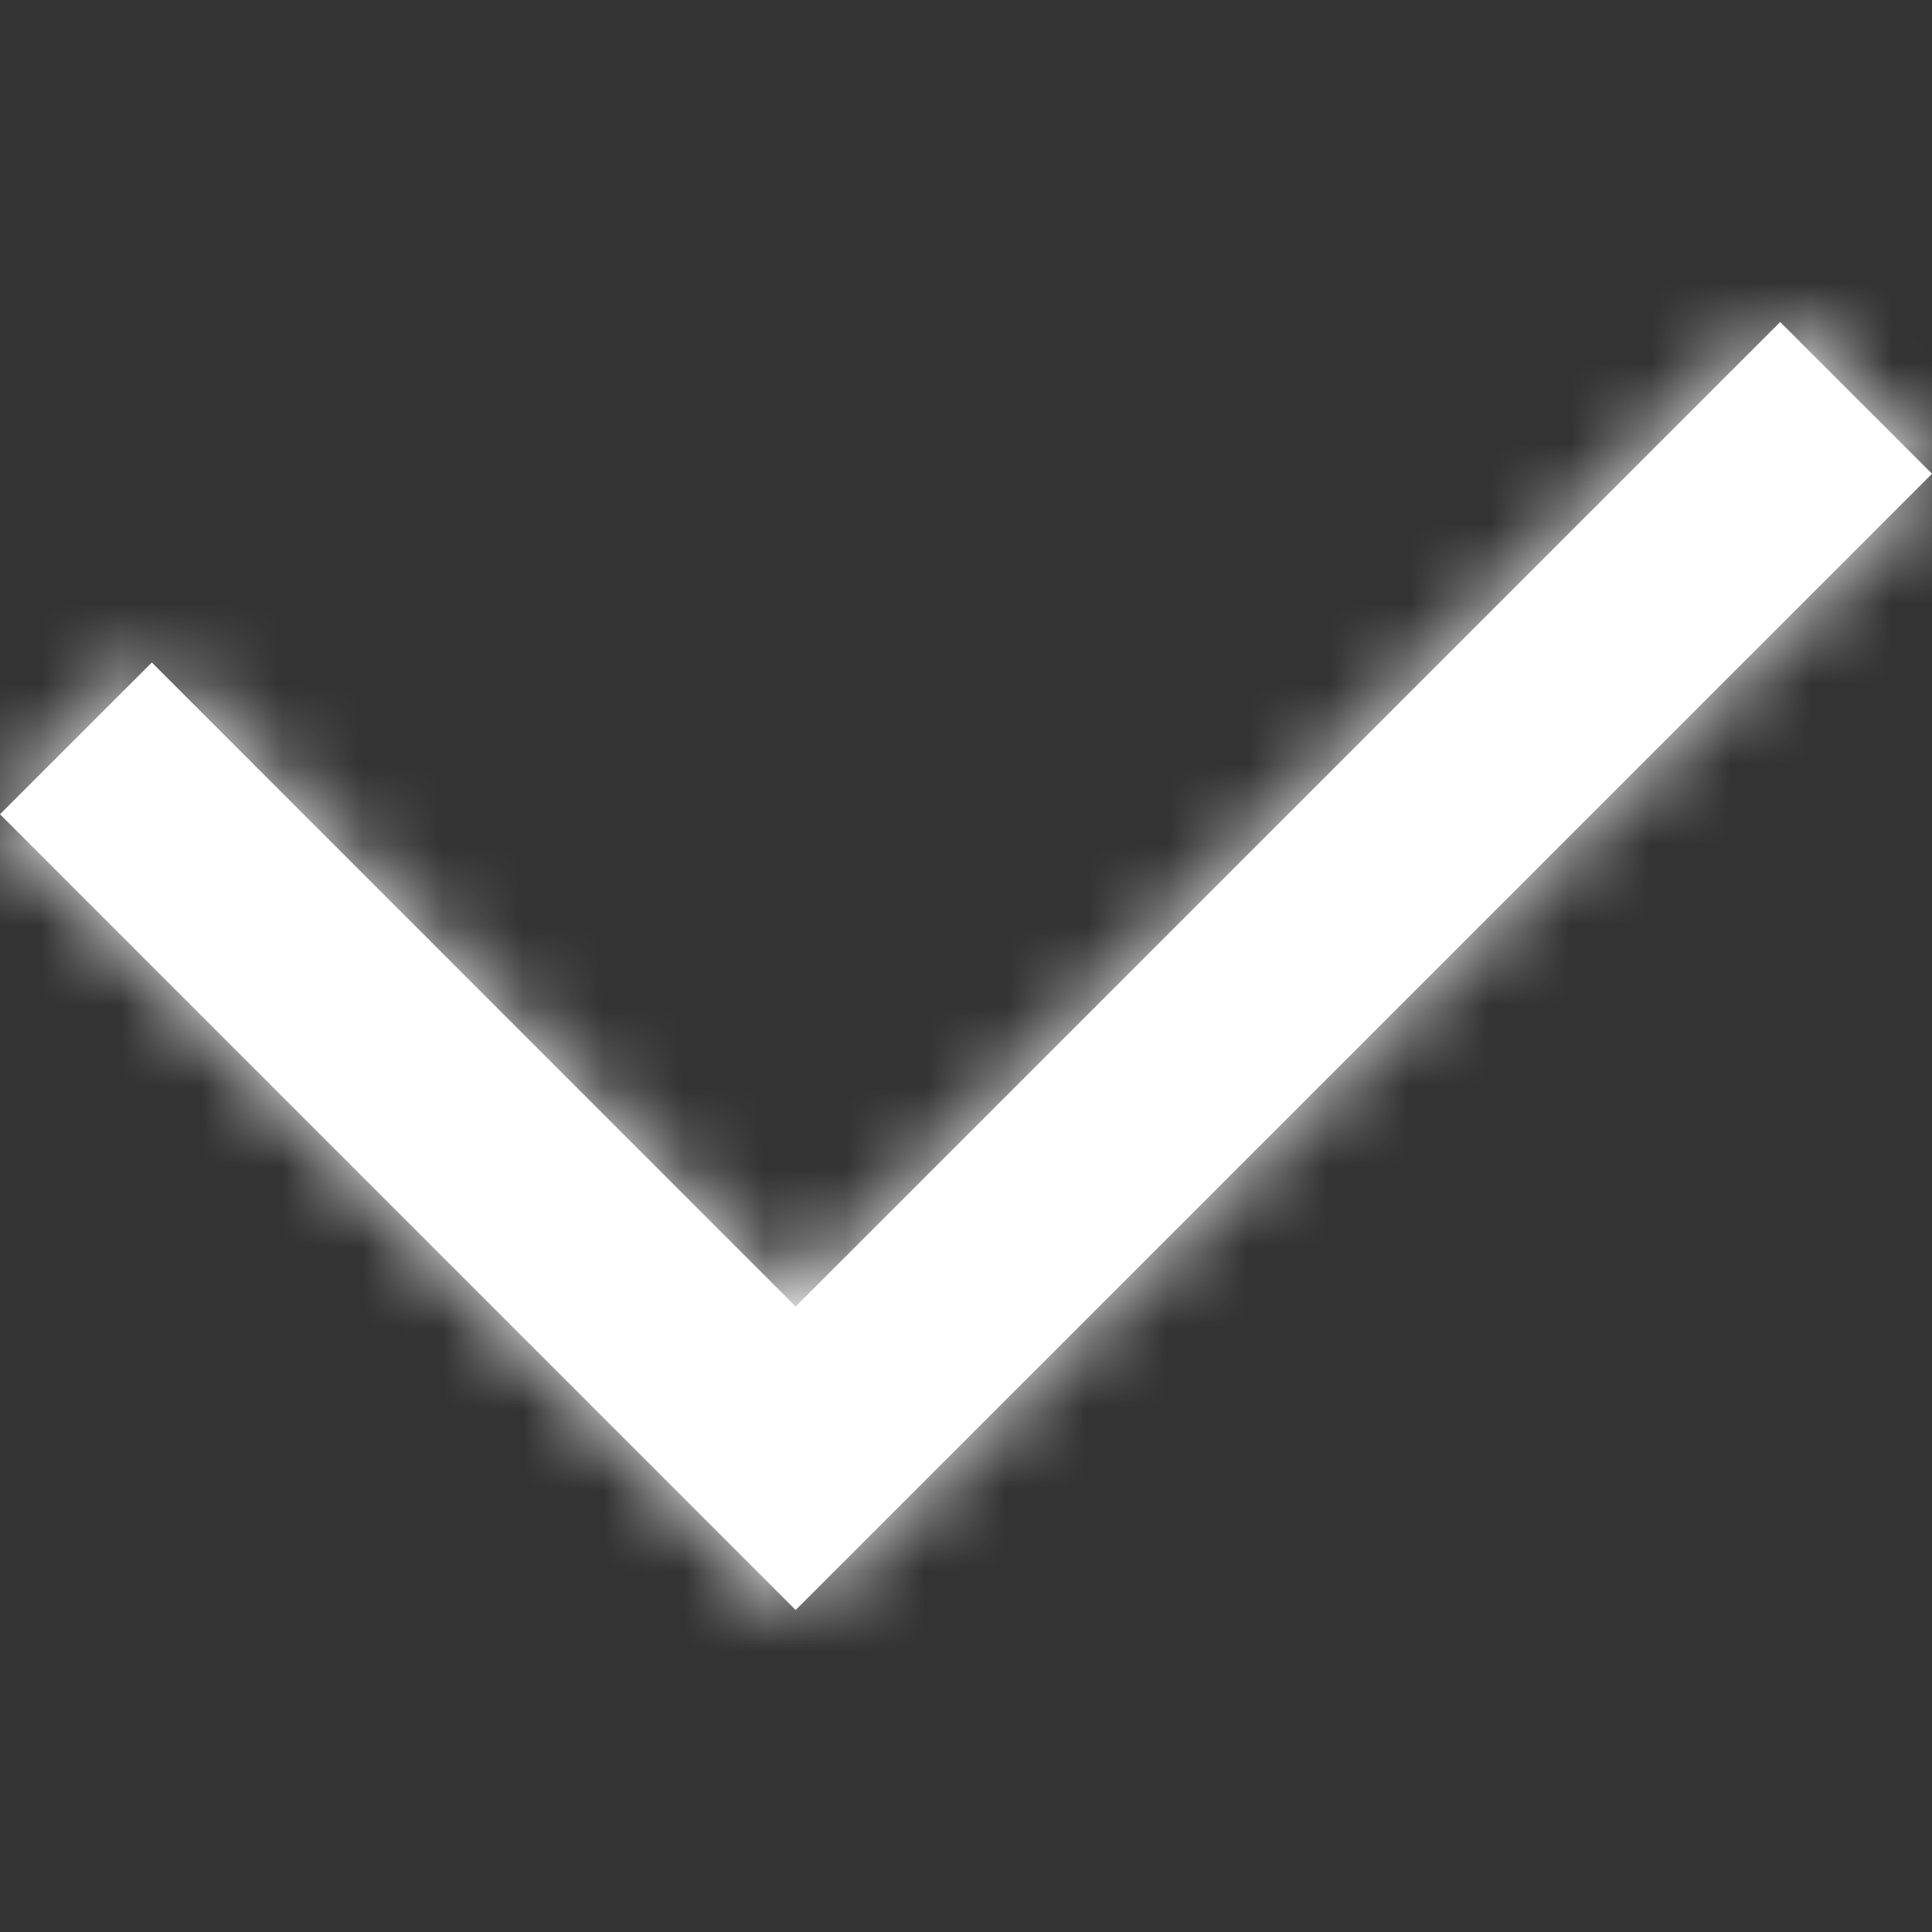
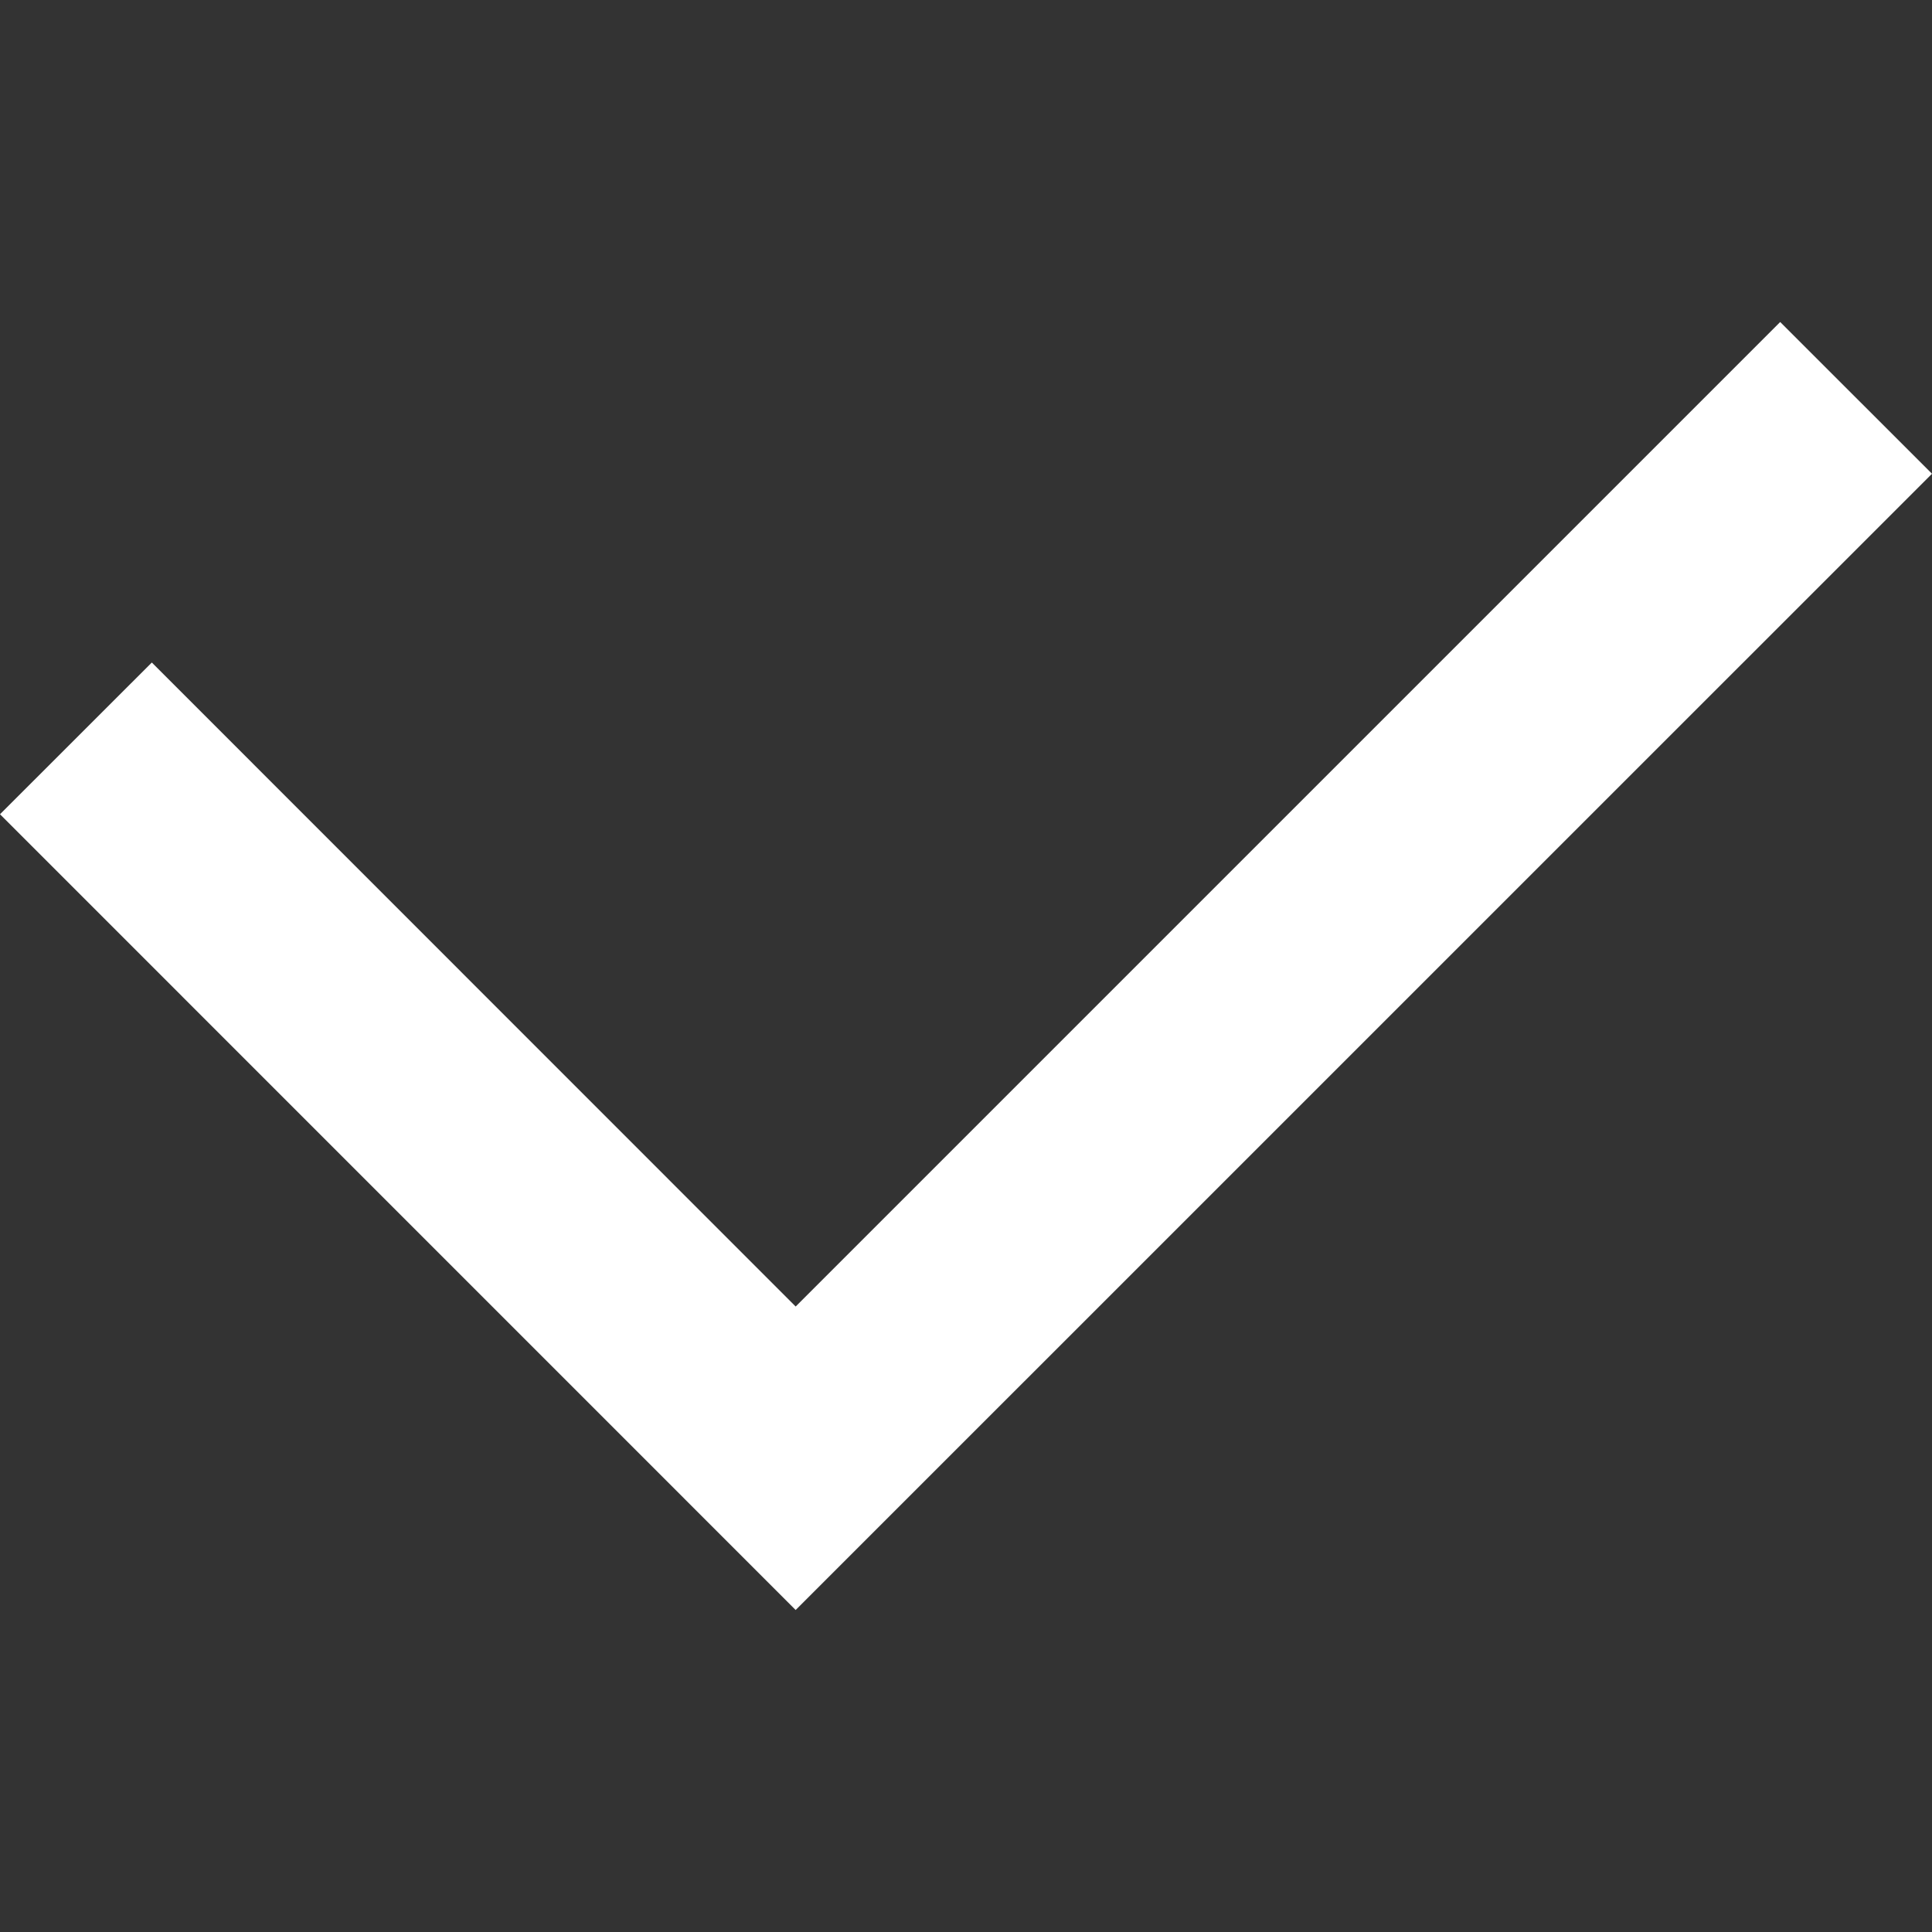
<svg xmlns="http://www.w3.org/2000/svg" xmlns:xlink="http://www.w3.org/1999/xlink" width="24" height="24" viewBox="0 0 24 24">
  <rect x="0" y="0" width="24" height="24" fill="#333333" stroke="none" />
  <defs>
    <path id="icons-ui-check-svg-0a" d="M22.114 4L9.884 16.23l-7.998-8L0 10.115 9.884 20 24 5.885z" />
  </defs>
  <g stroke="none" stroke-width="1" fill-rule="evenodd" fill="#fff">
    <mask id="icons-ui-check-svg-1b">
      <use xlink:href="#icons-ui-check-svg-0a" />
    </mask>
    <use xlink:href="#icons-ui-check-svg-0a" />
    <g mask="url(#icons-ui-check-svg-1b)">
-       <path d="M0 0h24v24H0z" />
-     </g>
+       </g>
  </g>
</svg>